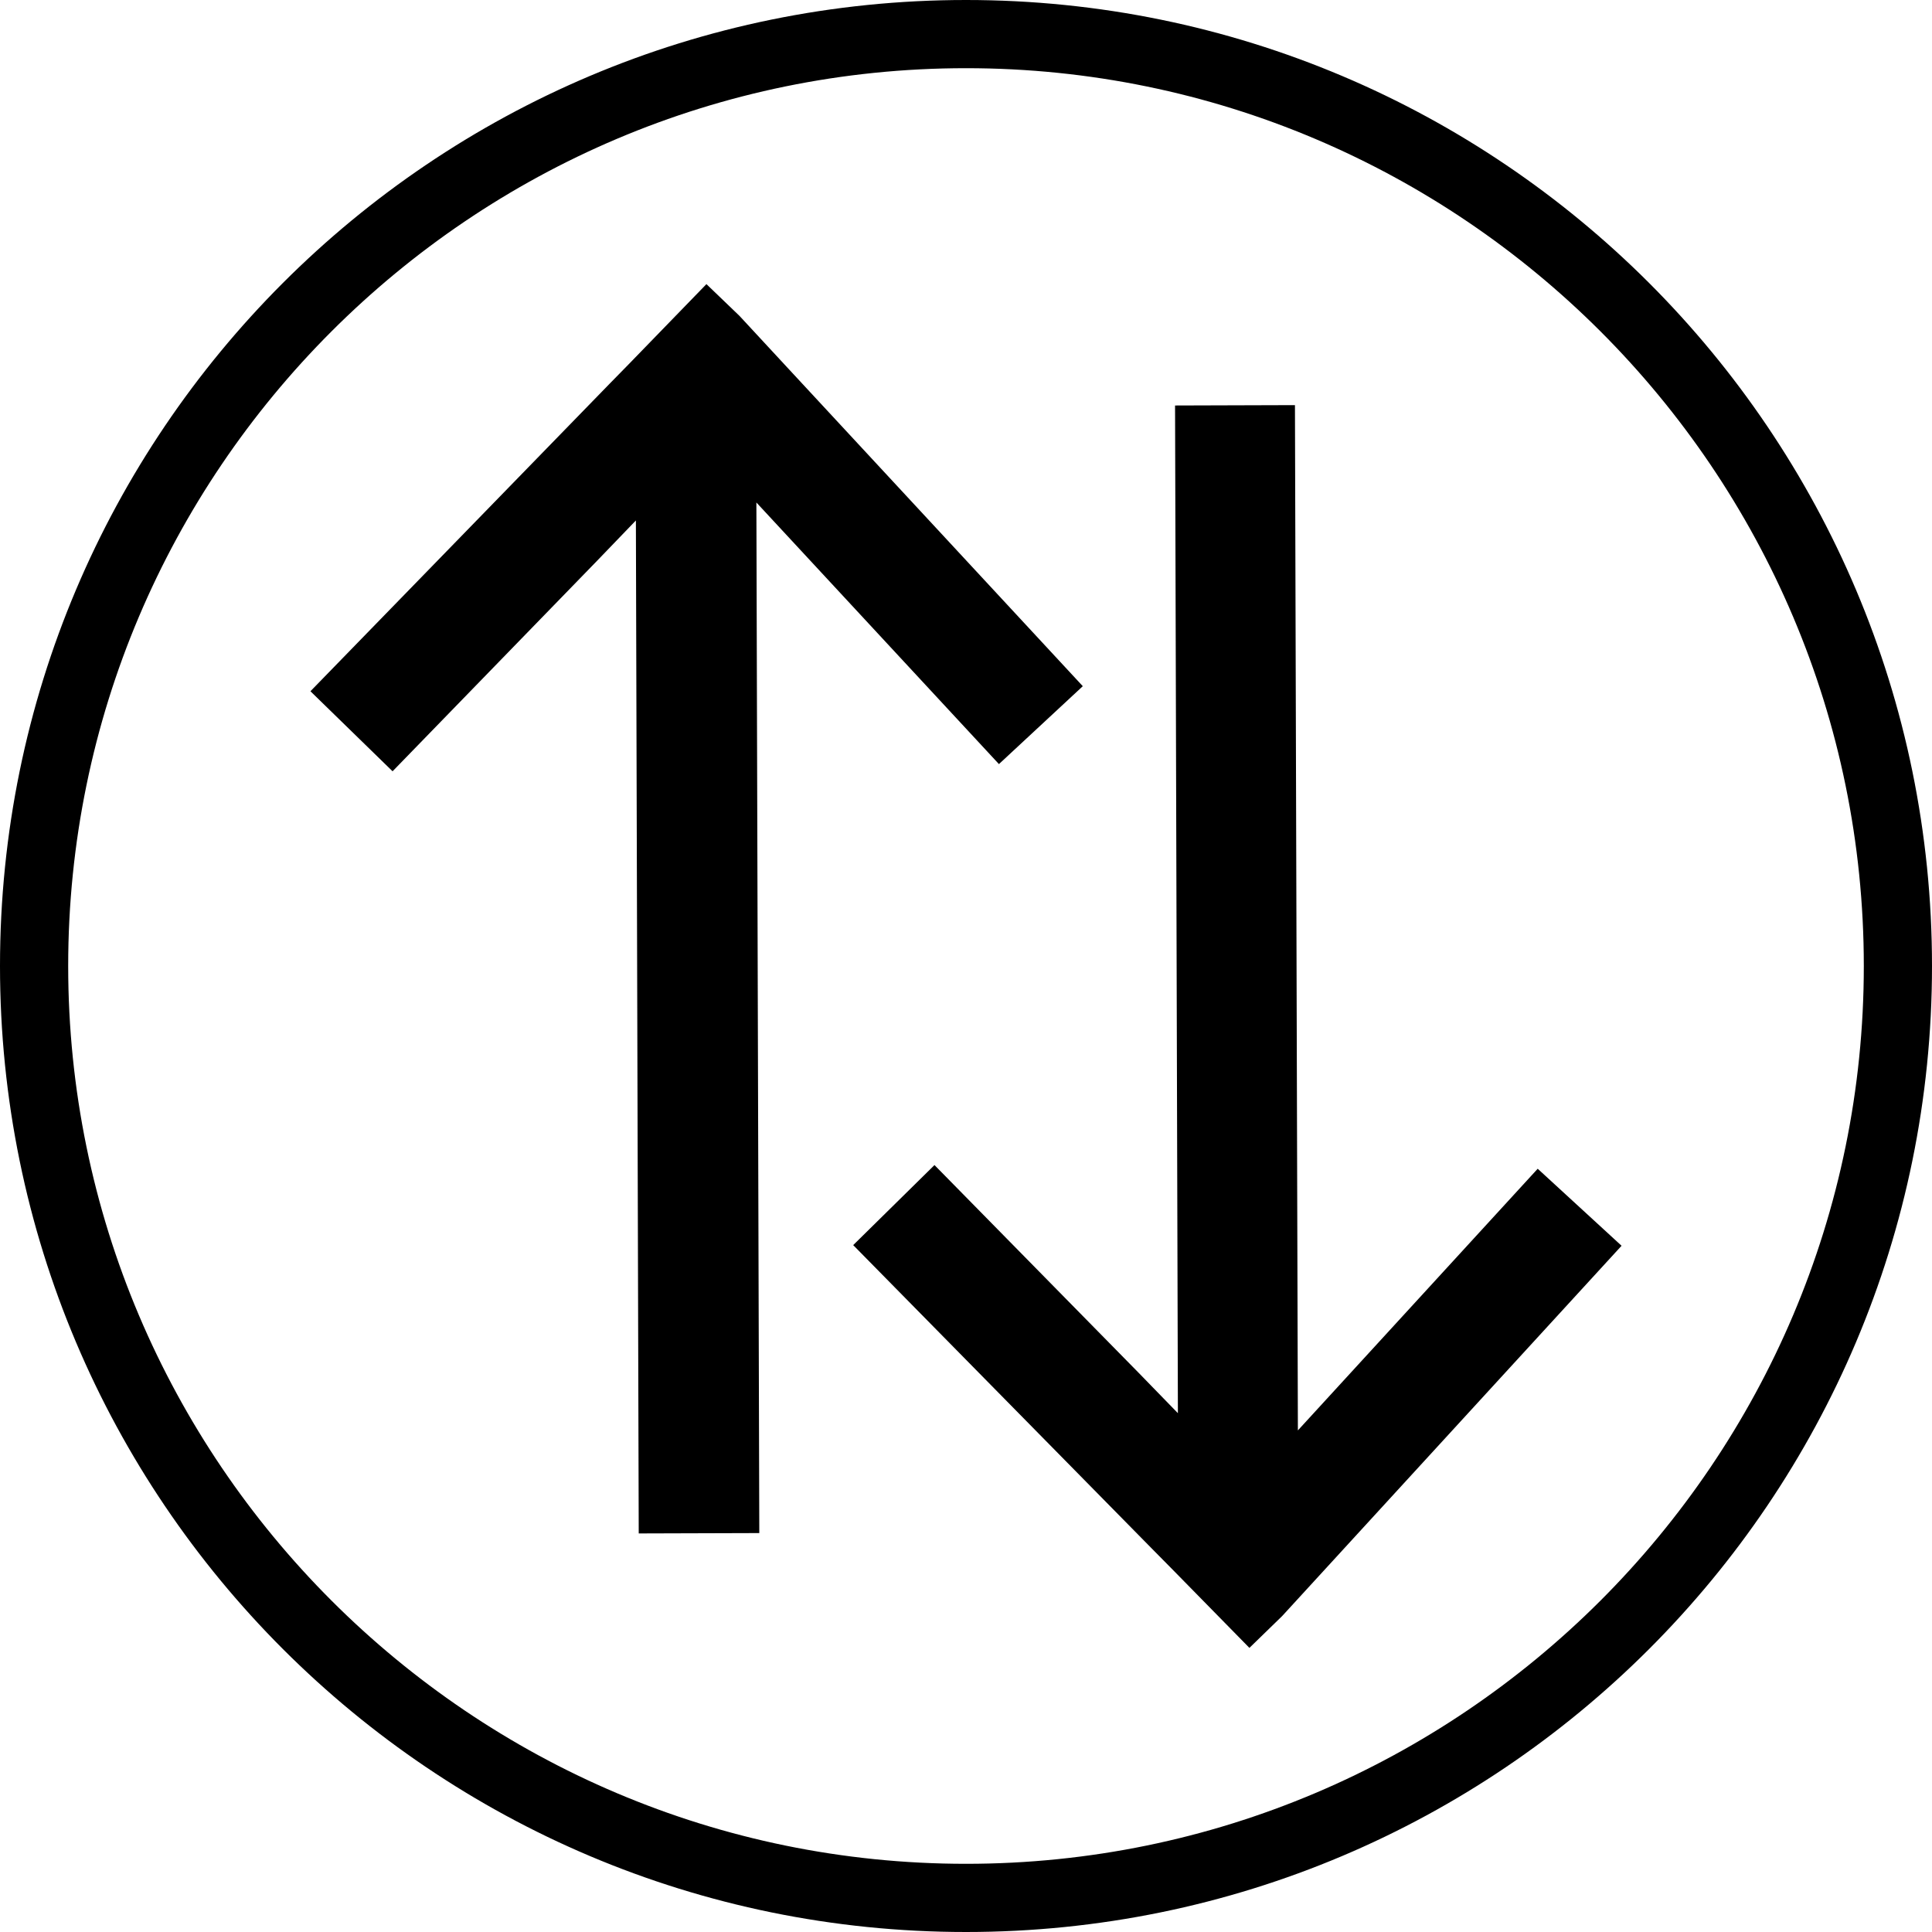
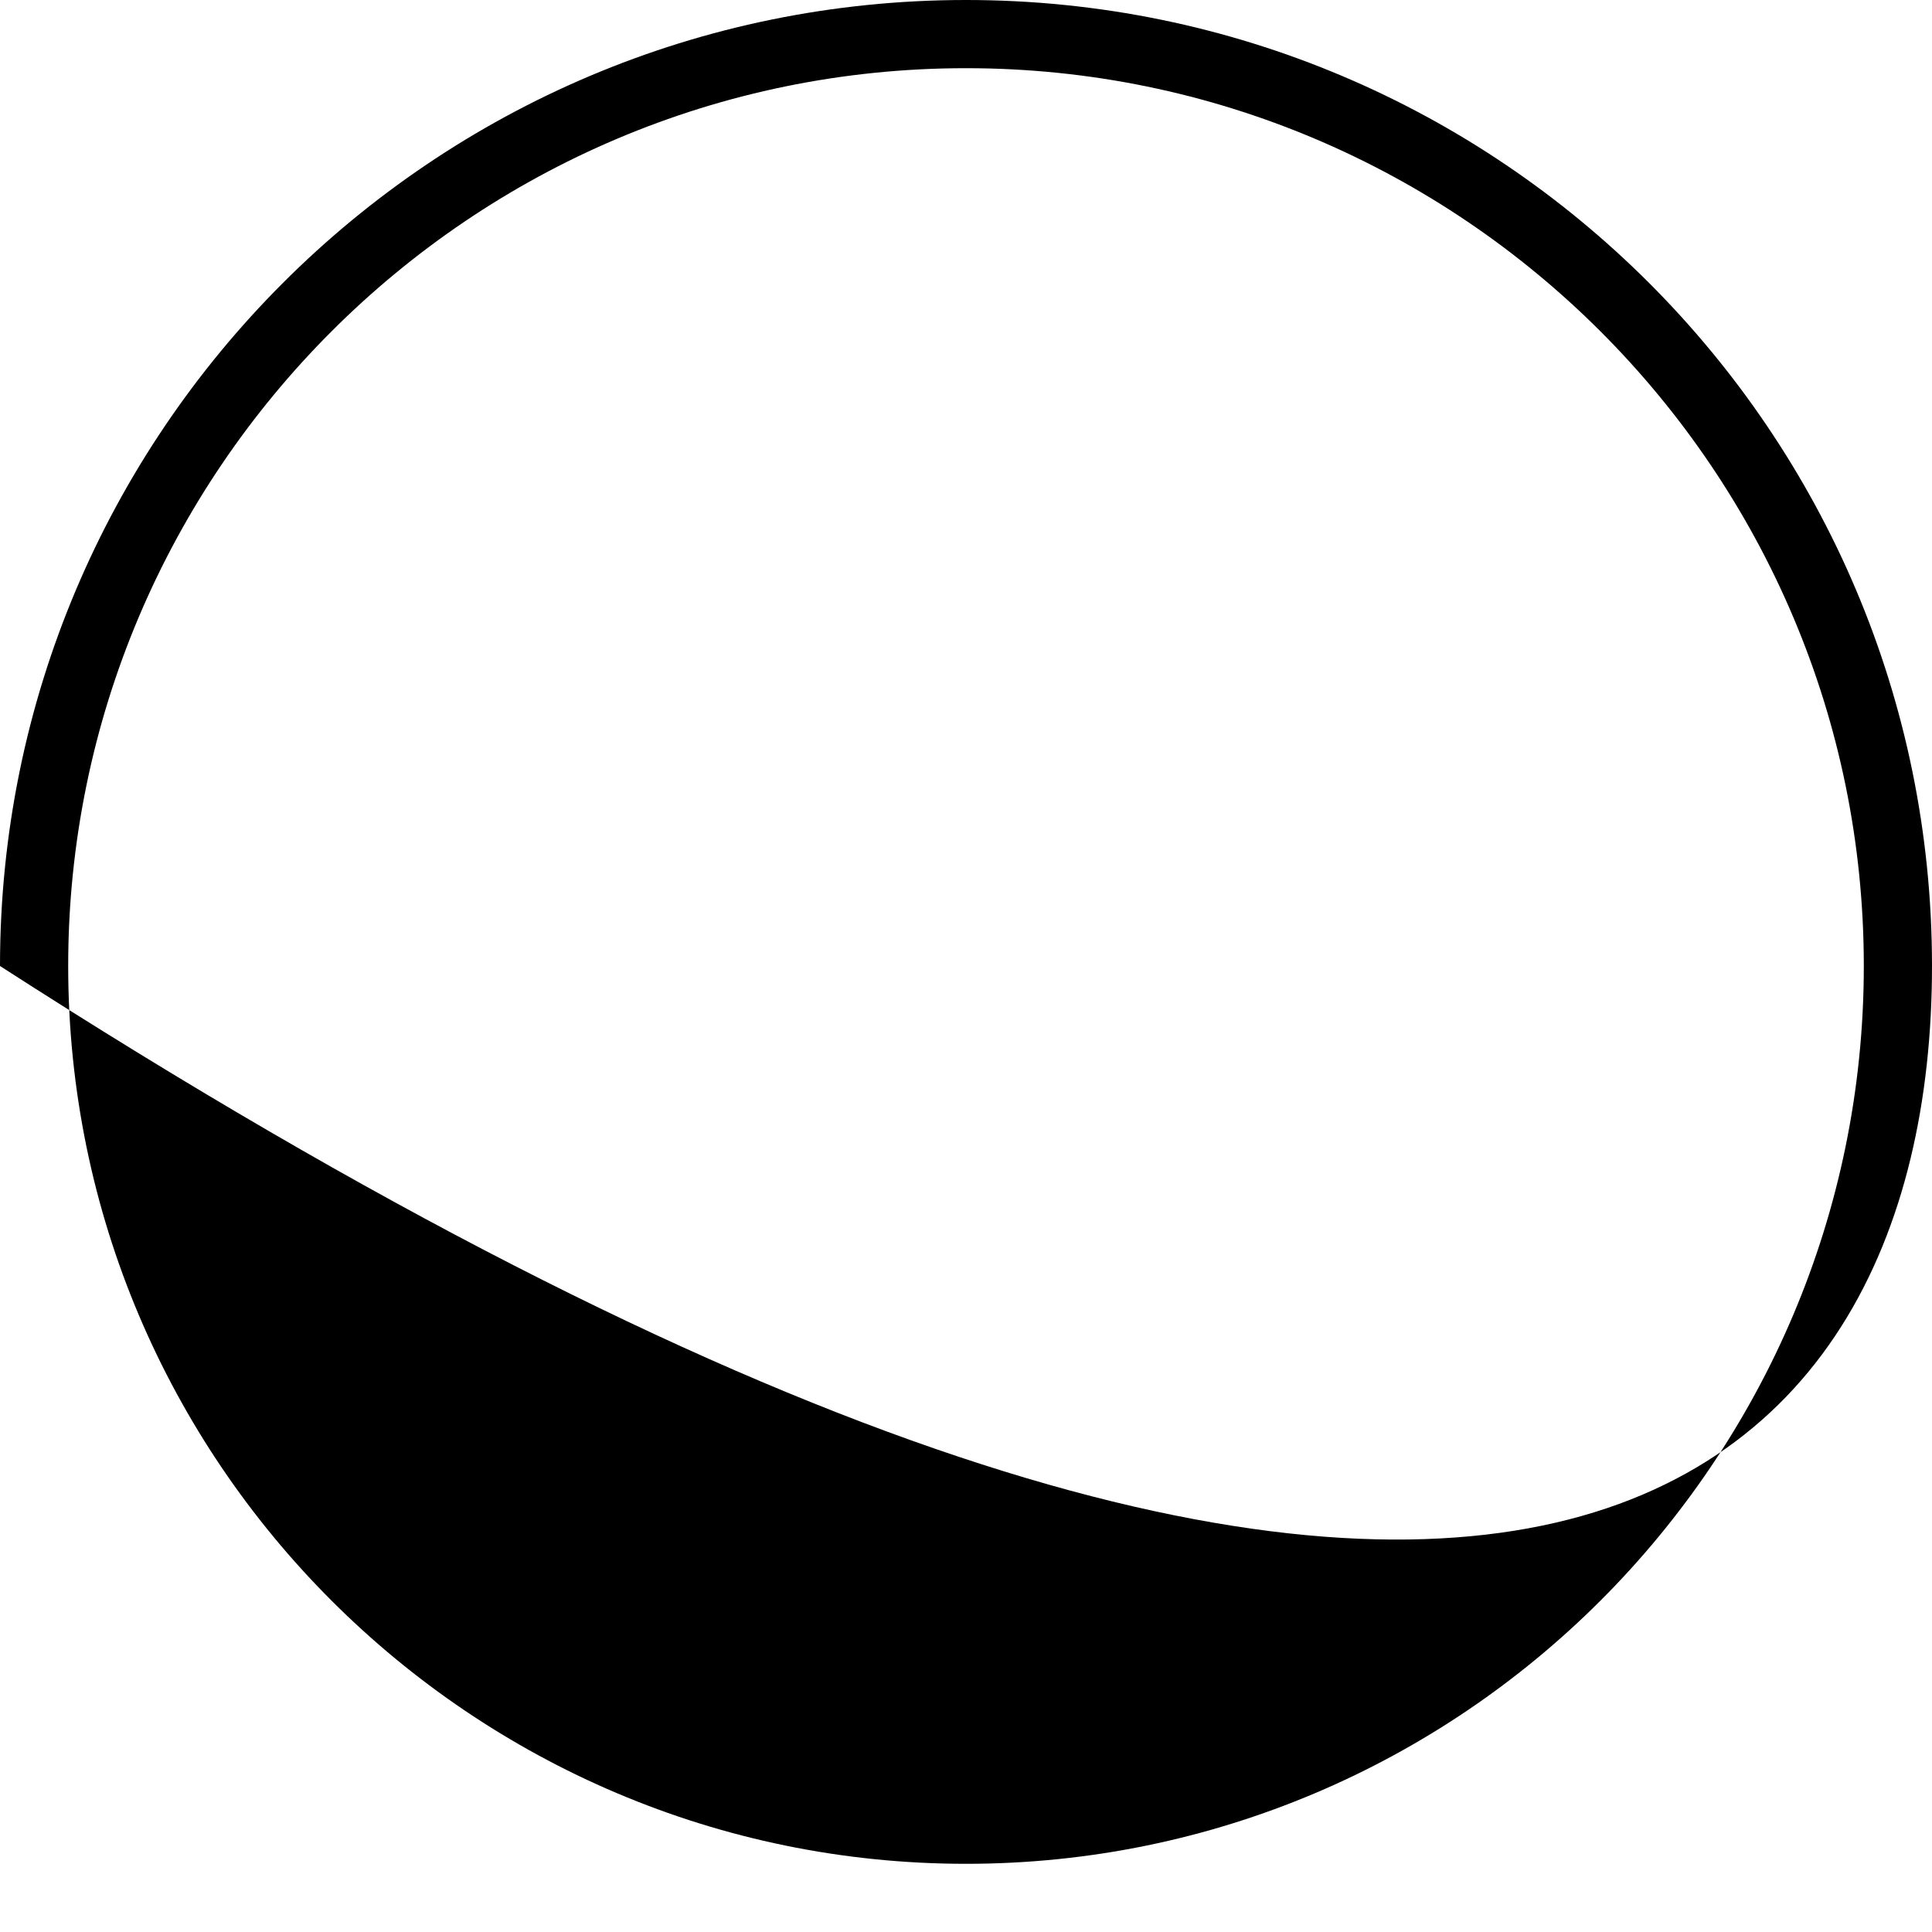
<svg xmlns="http://www.w3.org/2000/svg" fill="#000000" height="170" preserveAspectRatio="xMidYMid meet" version="1" viewBox="15.0 15.0 170.0 170.0" width="170" zoomAndPan="magnify">
  <g>
    <g id="change1_1">
-       <path d="M 100 15 C 53.055 15 15 53.055 15 100 C 15 146.945 53.055 185 100 185 C 146.945 185 185 146.945 185 100 C 185 53.055 146.945 15 100 15 Z M 100 21 C 143.562 21 179 56.438 179 100 C 179 143.562 143.562 179 100 179 C 56.441 179 21 143.562 21 100 C 21 56.438 56.441 21 100 21" fill="#000000" />
+       <path d="M 100 15 C 53.055 15 15 53.055 15 100 C 146.945 185 185 146.945 185 100 C 185 53.055 146.945 15 100 15 Z M 100 21 C 143.562 21 179 56.438 179 100 C 179 143.562 143.562 179 100 179 C 56.441 179 21 143.562 21 100 C 21 56.438 56.441 21 100 21" fill="#000000" />
    </g>
    <g id="change2_1">
-       <path d="M 127.816 157.203 L 131.887 152.762 L 157.684 124.617 L 150.305 117.84 L 129.203 140.863 L 128.945 50.648 L 118.395 50.68 L 118.645 139.348 L 115.211 135.816 L 97.227 117.516 L 90.074 124.559 L 116.406 151.316 L 118.07 153 L 124.938 160 L 127.816 157.203" fill="#000000" />
-     </g>
+       </g>
    <g id="change2_2">
-       <path d="M 80.07 42.797 L 84.184 47.238 L 110.277 75.379 L 102.898 82.234 L 81.555 59.215 L 81.812 149.898 L 71.203 149.93 L 70.953 60.797 L 67.52 64.363 L 49.543 82.867 L 42.316 75.824 L 68.633 48.773 L 70.297 47.074 L 77.16 40 L 80.07 42.797" fill="#000000" />
-     </g>
+       </g>
  </g>
</svg>